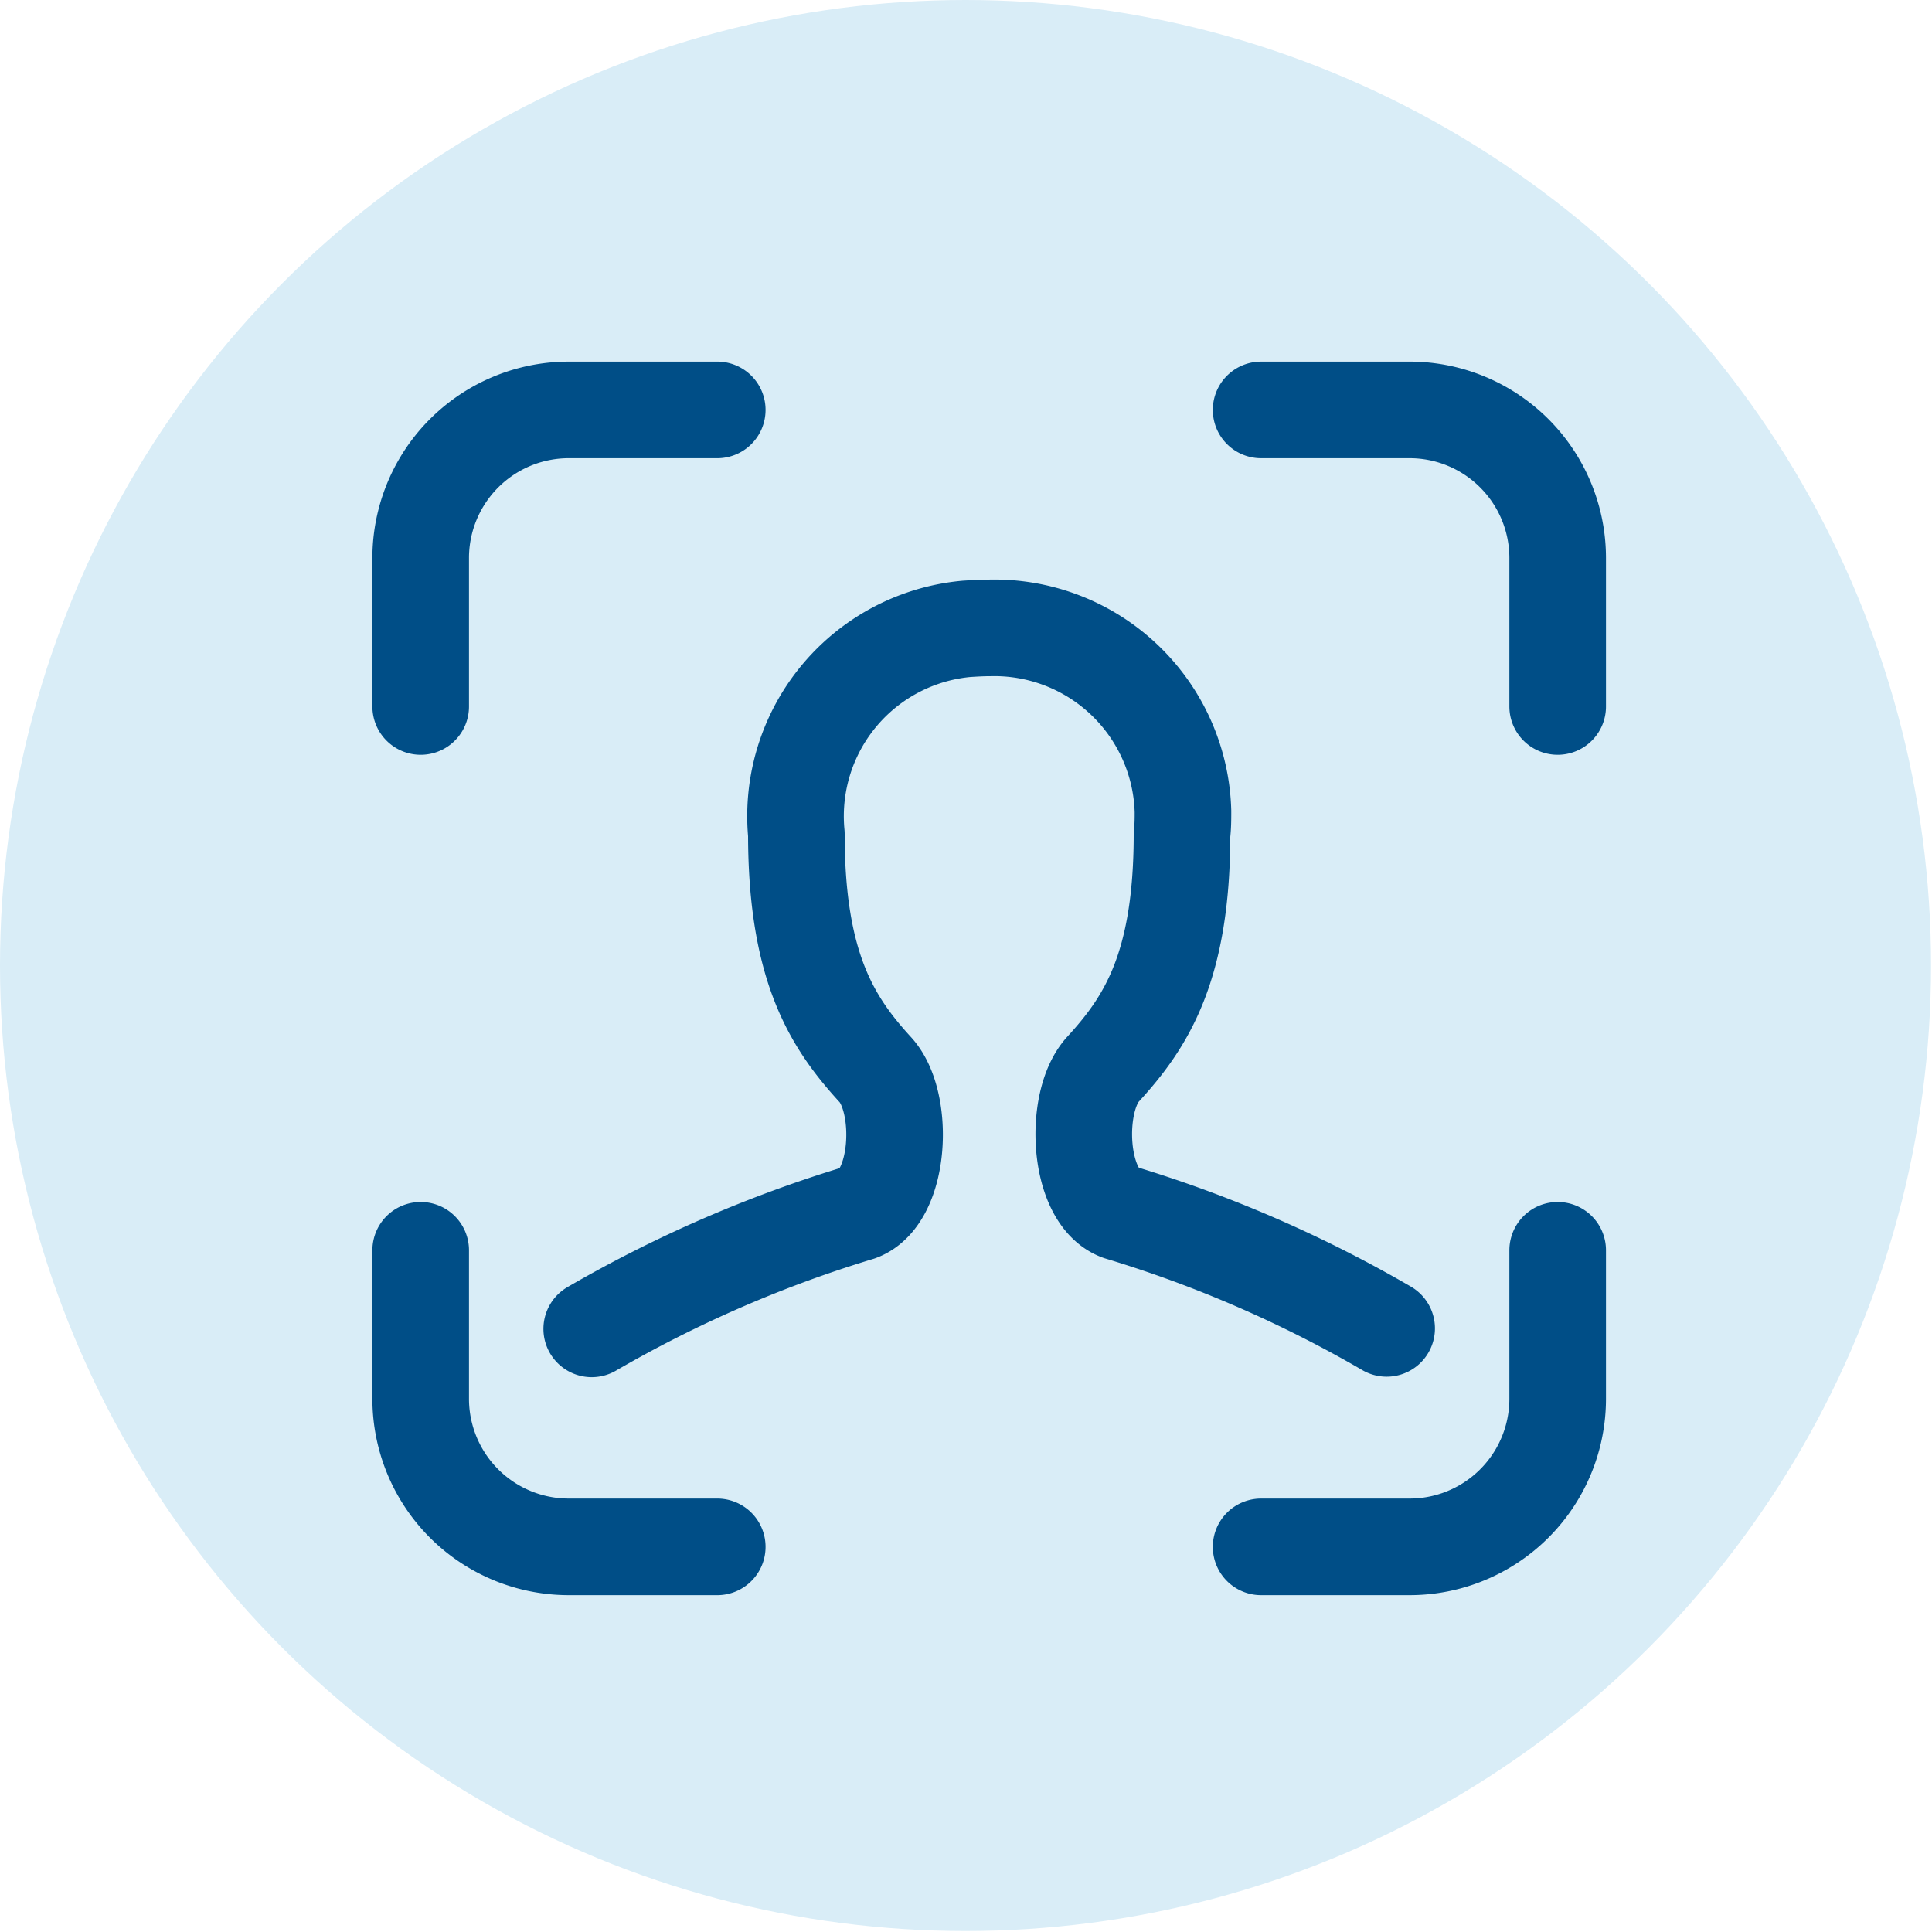
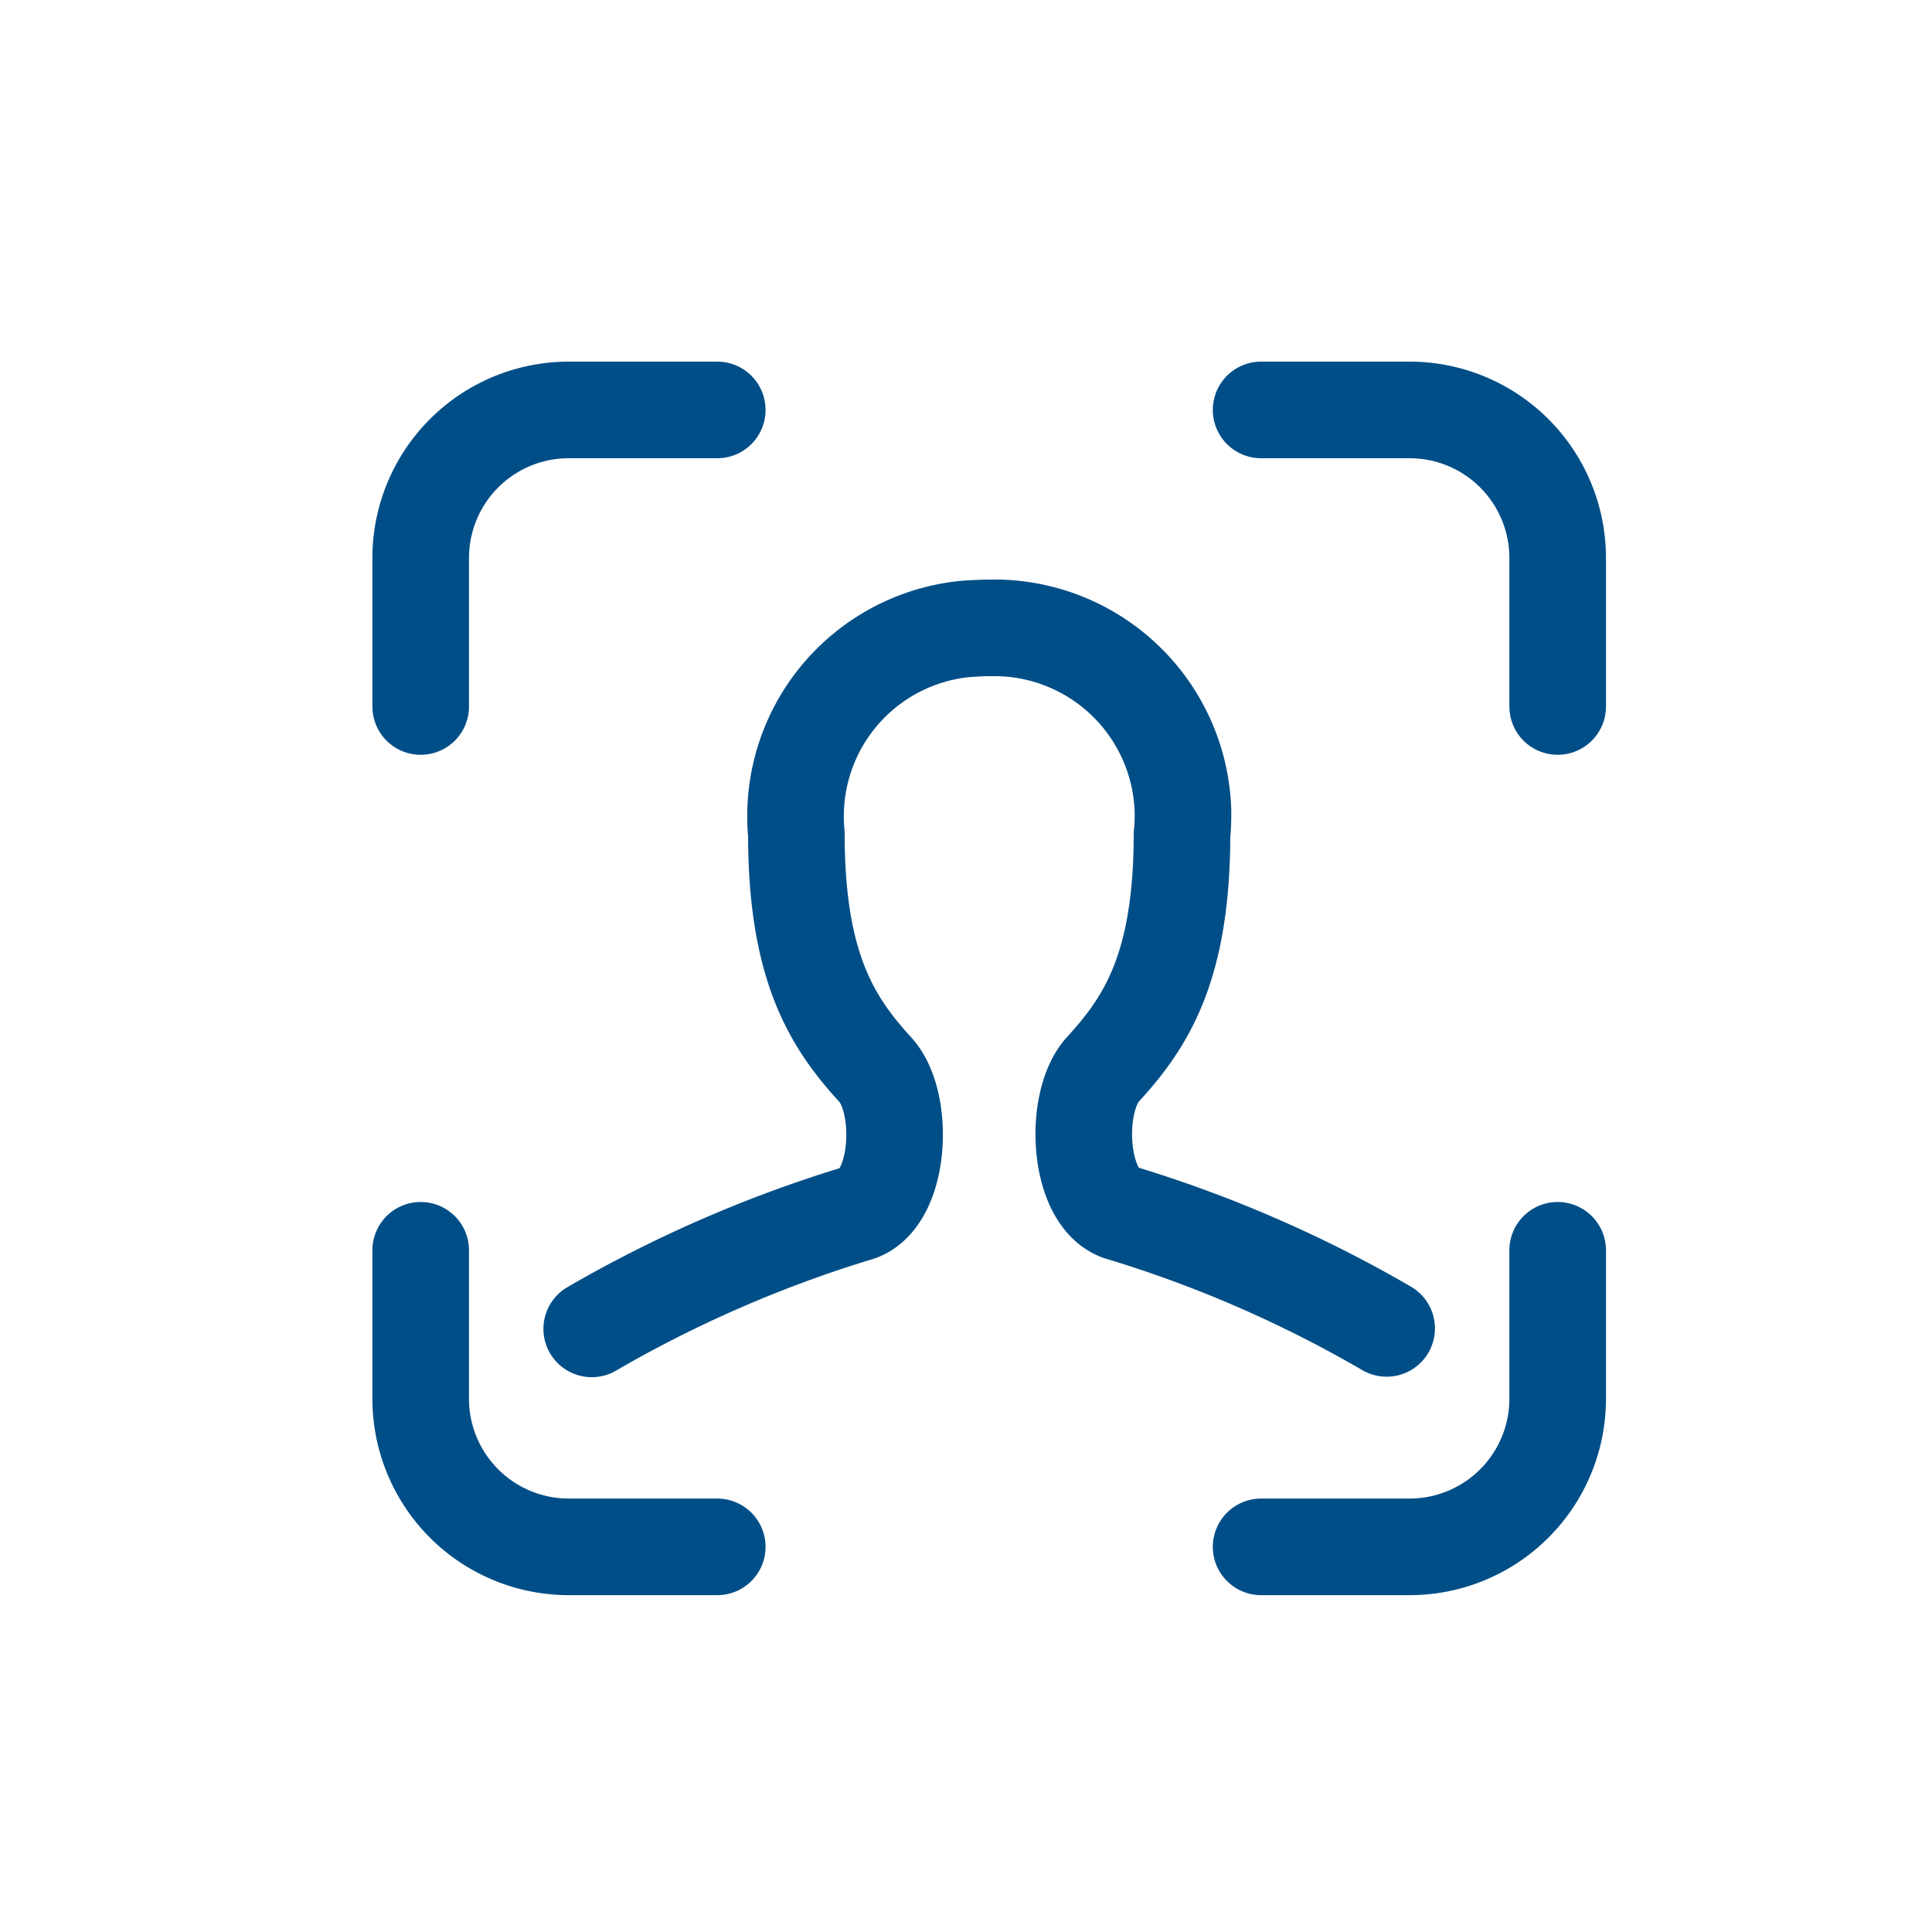
<svg xmlns="http://www.w3.org/2000/svg" width="40" height="40" viewBox="0 0 40 40" fill="none">
-   <circle cx="19.99" cy="19.99" r="19.99" fill="#D9EDF7" />
  <path d="M8.71 14.627v-3.07a3.066 3.066 0 013.07-3.07h3.07m17.4 6.14v-3.07a3.066 3.066 0 00-3.07-3.07h-3.07M8.71 25.886v3.07a3.066 3.066 0 003.07 3.07h3.07m17.4-6.14v3.07a3.066 3.066 0 01-3.07 3.07h-3.07m-13.859-4.513a26.061 26.061 0 015.537-2.405c.86-.317.952-2.282.338-2.958-.89-.972-1.638-2.119-1.638-4.882a3.895 3.895 0 013.521-4.248c.154-.01.318-.02.471-.02a3.908 3.908 0 014.012 3.797c0 .154 0 .317-.02.471 0 2.763-.747 3.9-1.638 4.872-.614.675-.522 2.64.338 2.958a25.844 25.844 0 015.537 2.405" stroke="#004E87" stroke-width="2" stroke-linecap="round" stroke-linejoin="round" />
</svg>